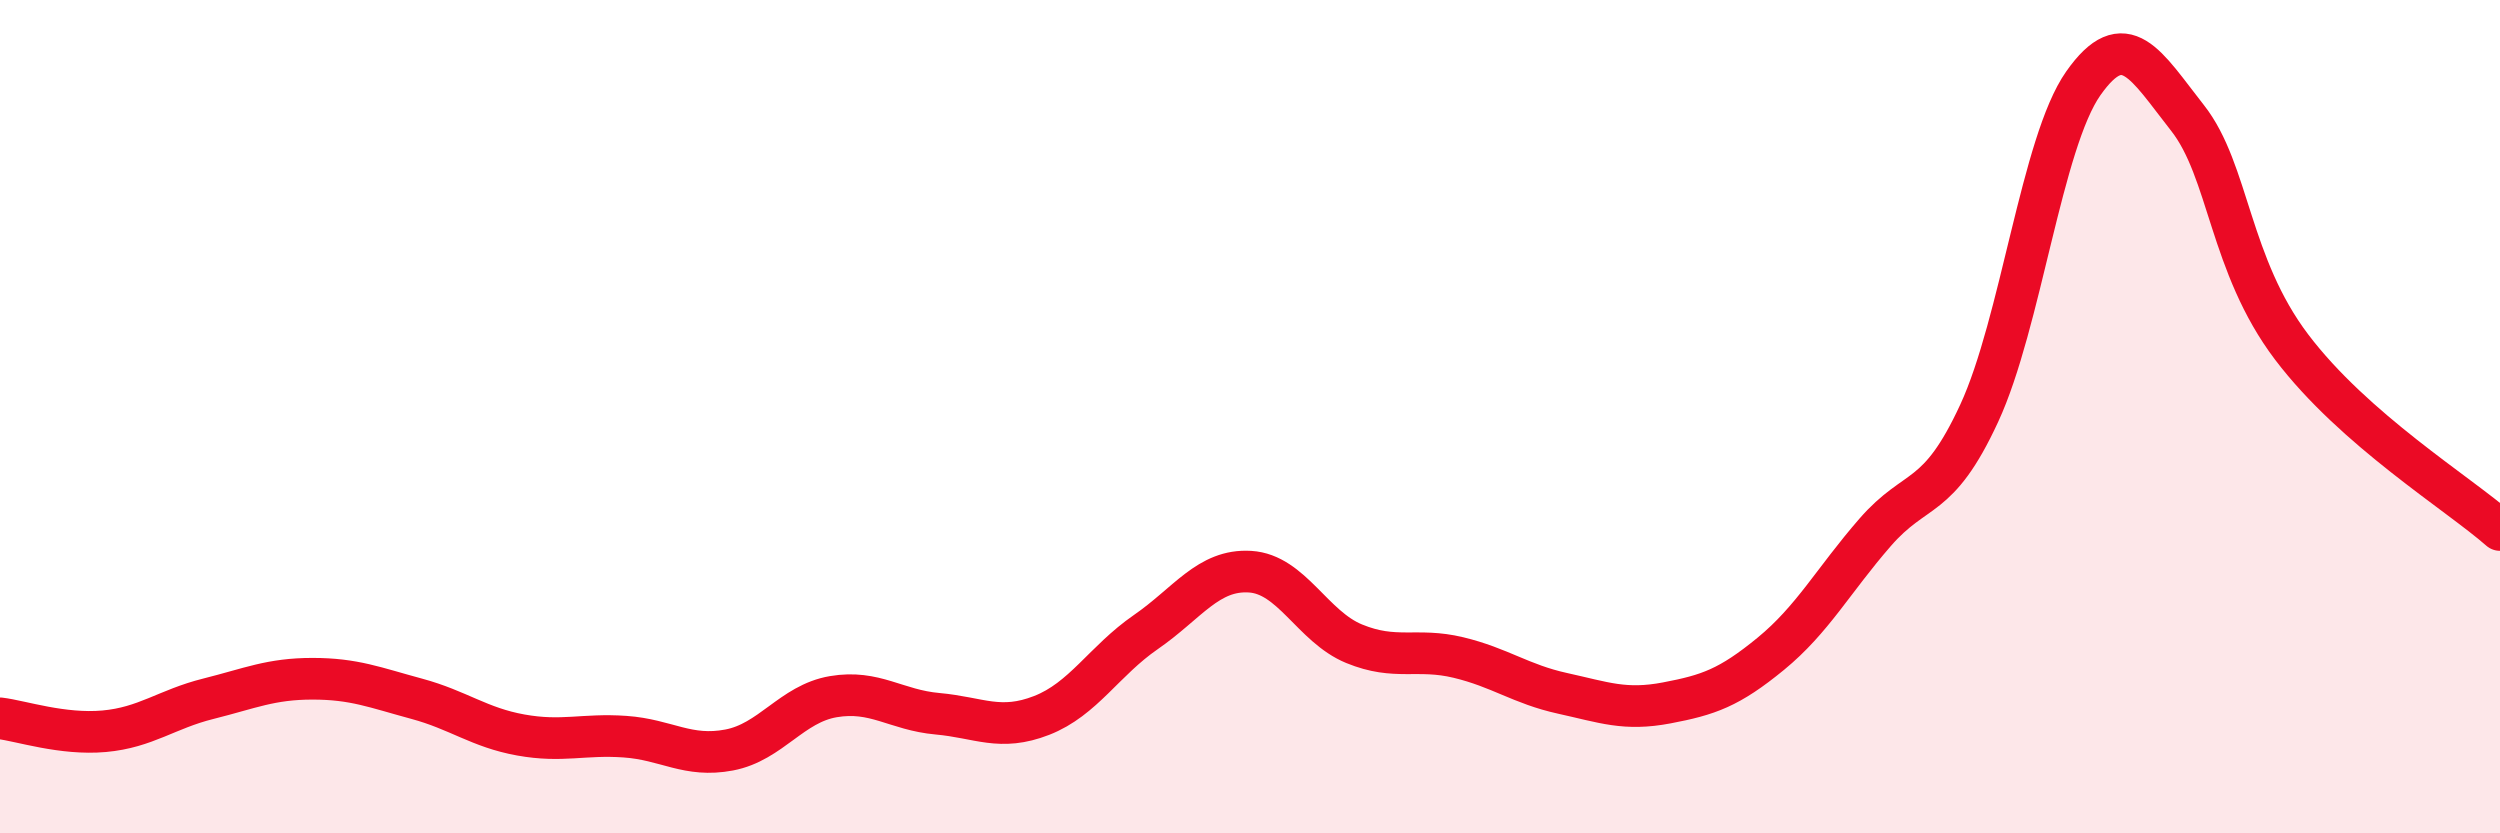
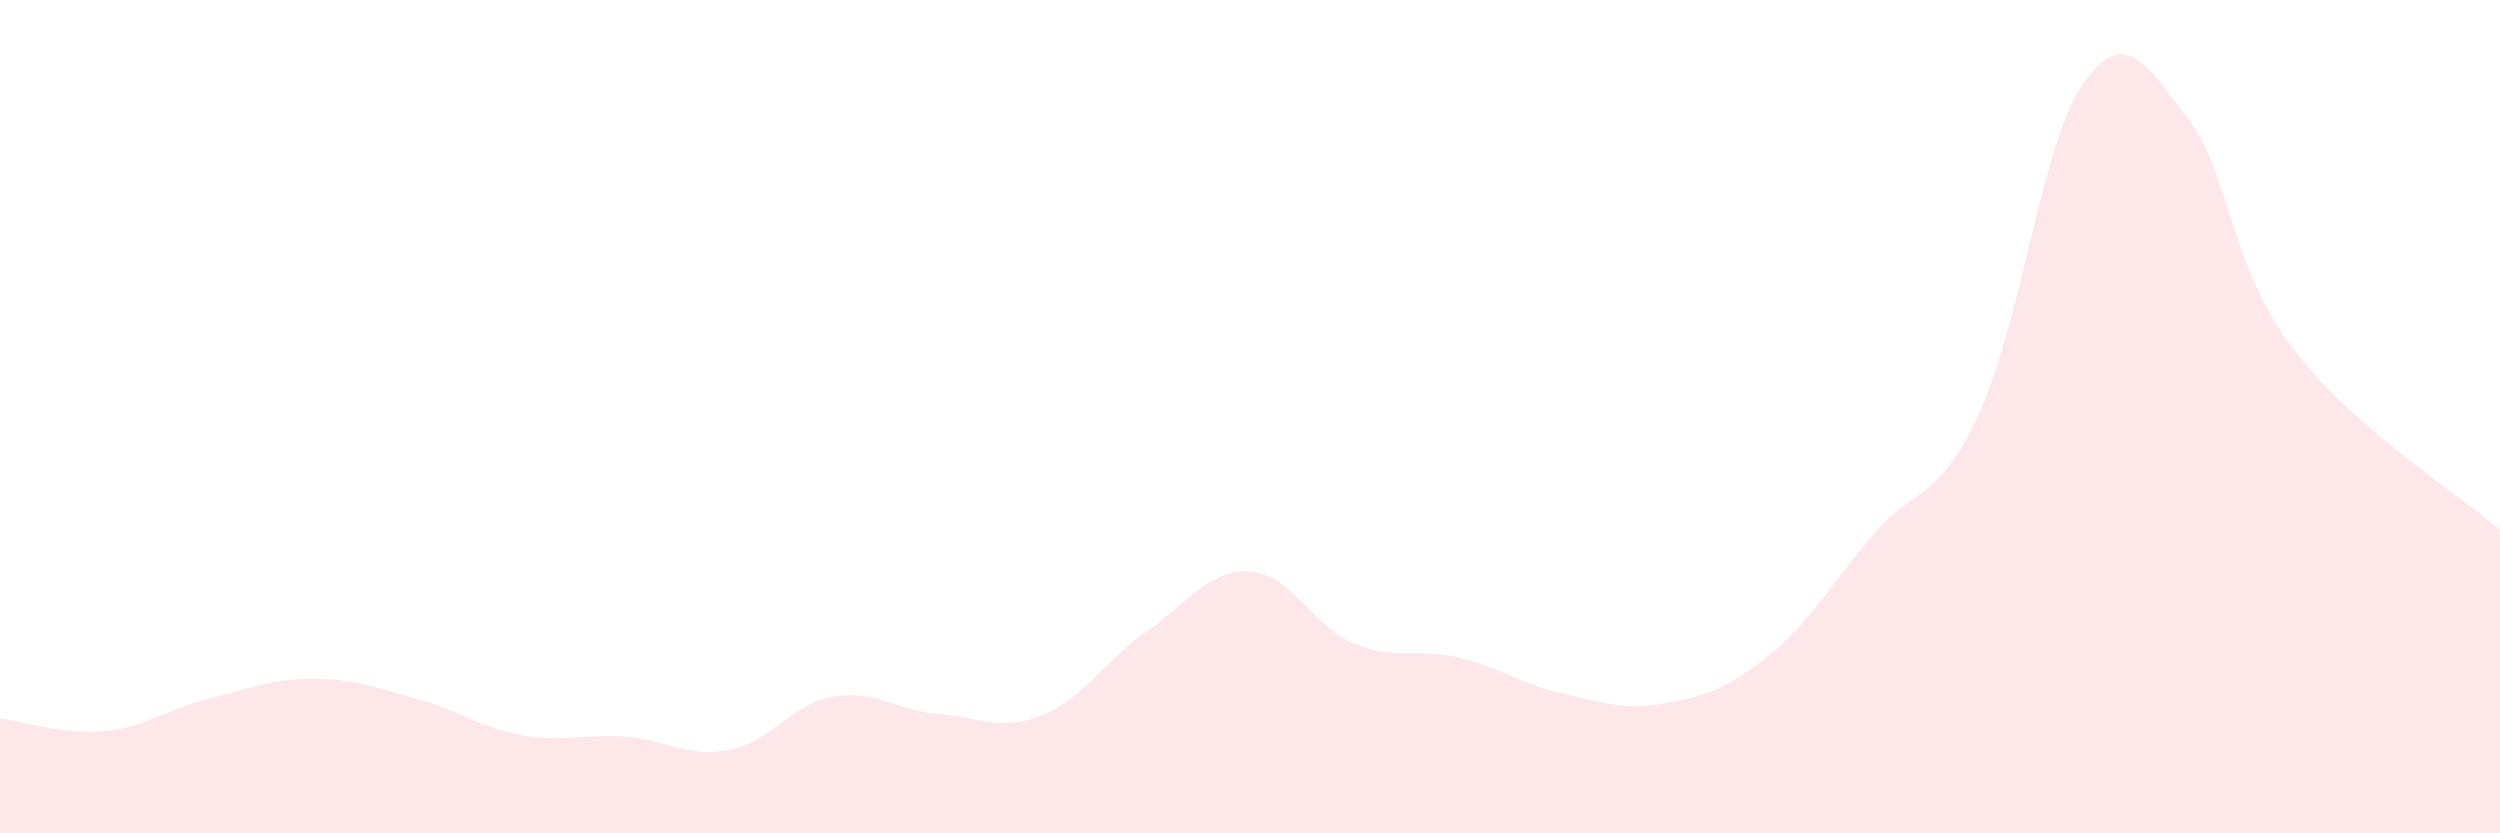
<svg xmlns="http://www.w3.org/2000/svg" width="60" height="20" viewBox="0 0 60 20">
  <path d="M 0,17.24 C 0.5,17.3 1.5,17.64 2.5,17.55 C 3.5,17.46 4,17.02 5,16.77 C 6,16.52 6.5,16.29 7.5,16.29 C 8.5,16.29 9,16.5 10,16.77 C 11,17.04 11.5,17.46 12.5,17.64 C 13.5,17.82 14,17.61 15,17.68 C 16,17.75 16.5,18.19 17.5,18 C 18.5,17.81 19,16.89 20,16.72 C 21,16.55 21.5,17.04 22.5,17.13 C 23.5,17.22 24,17.56 25,17.17 C 26,16.78 26.5,15.86 27.5,15.17 C 28.5,14.48 29,13.66 30,13.72 C 31,13.78 31.5,15.04 32.5,15.45 C 33.5,15.86 34,15.54 35,15.78 C 36,16.02 36.5,16.42 37.5,16.64 C 38.5,16.86 39,17.06 40,16.87 C 41,16.68 41.5,16.51 42.5,15.69 C 43.5,14.87 44,13.93 45,12.78 C 46,11.63 46.5,12.08 47.5,9.92 C 48.5,7.76 49,3.42 50,2 C 51,0.58 51.5,1.56 52.5,2.83 C 53.5,4.1 53.5,6.35 55,8.33 C 56.5,10.31 59,11.84 60,12.72L60 20L0 20Z" fill="#EB0A25" opacity="0.1" stroke-linecap="round" stroke-linejoin="round" />
-   <path d="M 0,17.24 C 0.5,17.3 1.5,17.64 2.5,17.55 C 3.5,17.46 4,17.02 5,16.77 C 6,16.52 6.5,16.29 7.5,16.29 C 8.5,16.29 9,16.5 10,16.77 C 11,17.04 11.5,17.46 12.5,17.64 C 13.5,17.82 14,17.61 15,17.68 C 16,17.75 16.5,18.19 17.5,18 C 18.5,17.81 19,16.89 20,16.72 C 21,16.55 21.5,17.04 22.5,17.13 C 23.5,17.22 24,17.56 25,17.17 C 26,16.78 26.5,15.86 27.5,15.17 C 28.5,14.48 29,13.66 30,13.72 C 31,13.78 31.5,15.04 32.5,15.45 C 33.5,15.86 34,15.54 35,15.78 C 36,16.02 36.5,16.42 37.5,16.64 C 38.5,16.86 39,17.06 40,16.87 C 41,16.68 41.5,16.51 42.5,15.69 C 43.5,14.87 44,13.93 45,12.78 C 46,11.63 46.5,12.08 47.5,9.92 C 48.5,7.76 49,3.42 50,2 C 51,0.58 51.5,1.56 52.5,2.83 C 53.5,4.1 53.5,6.35 55,8.33 C 56.5,10.31 59,11.84 60,12.72" stroke="#EB0A25" stroke-width="1" fill="none" stroke-linecap="round" stroke-linejoin="round" />
</svg>